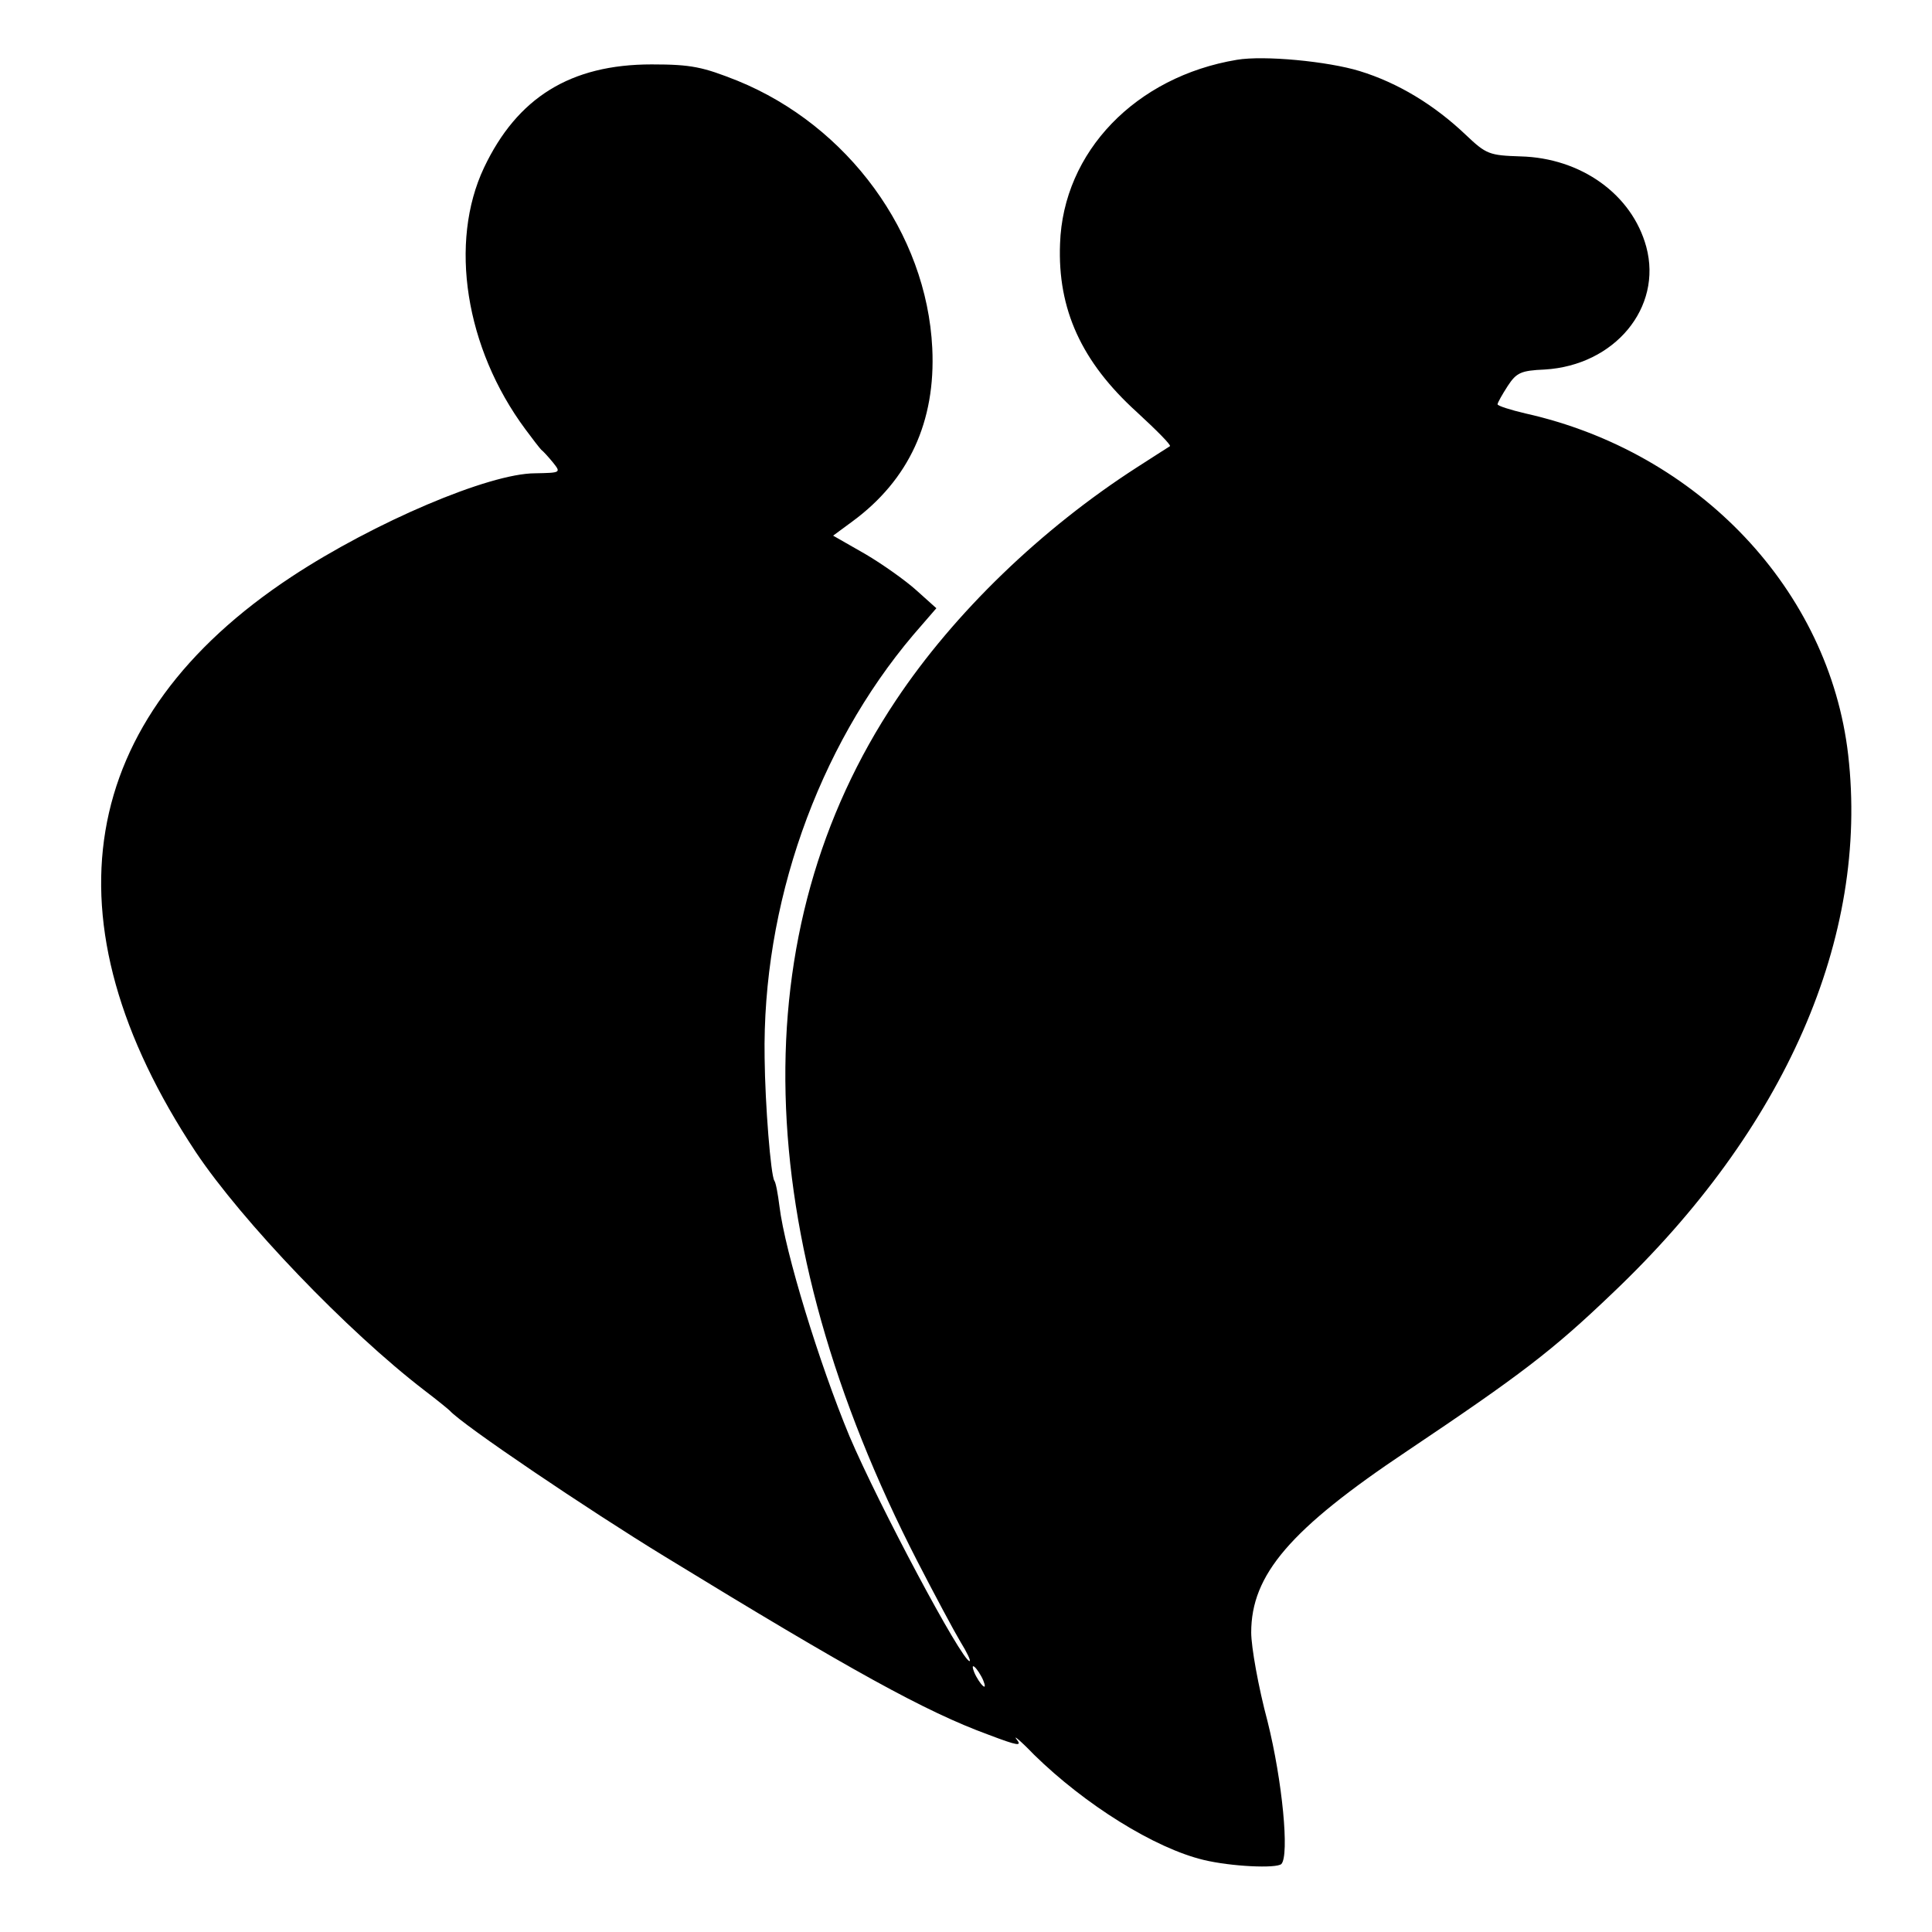
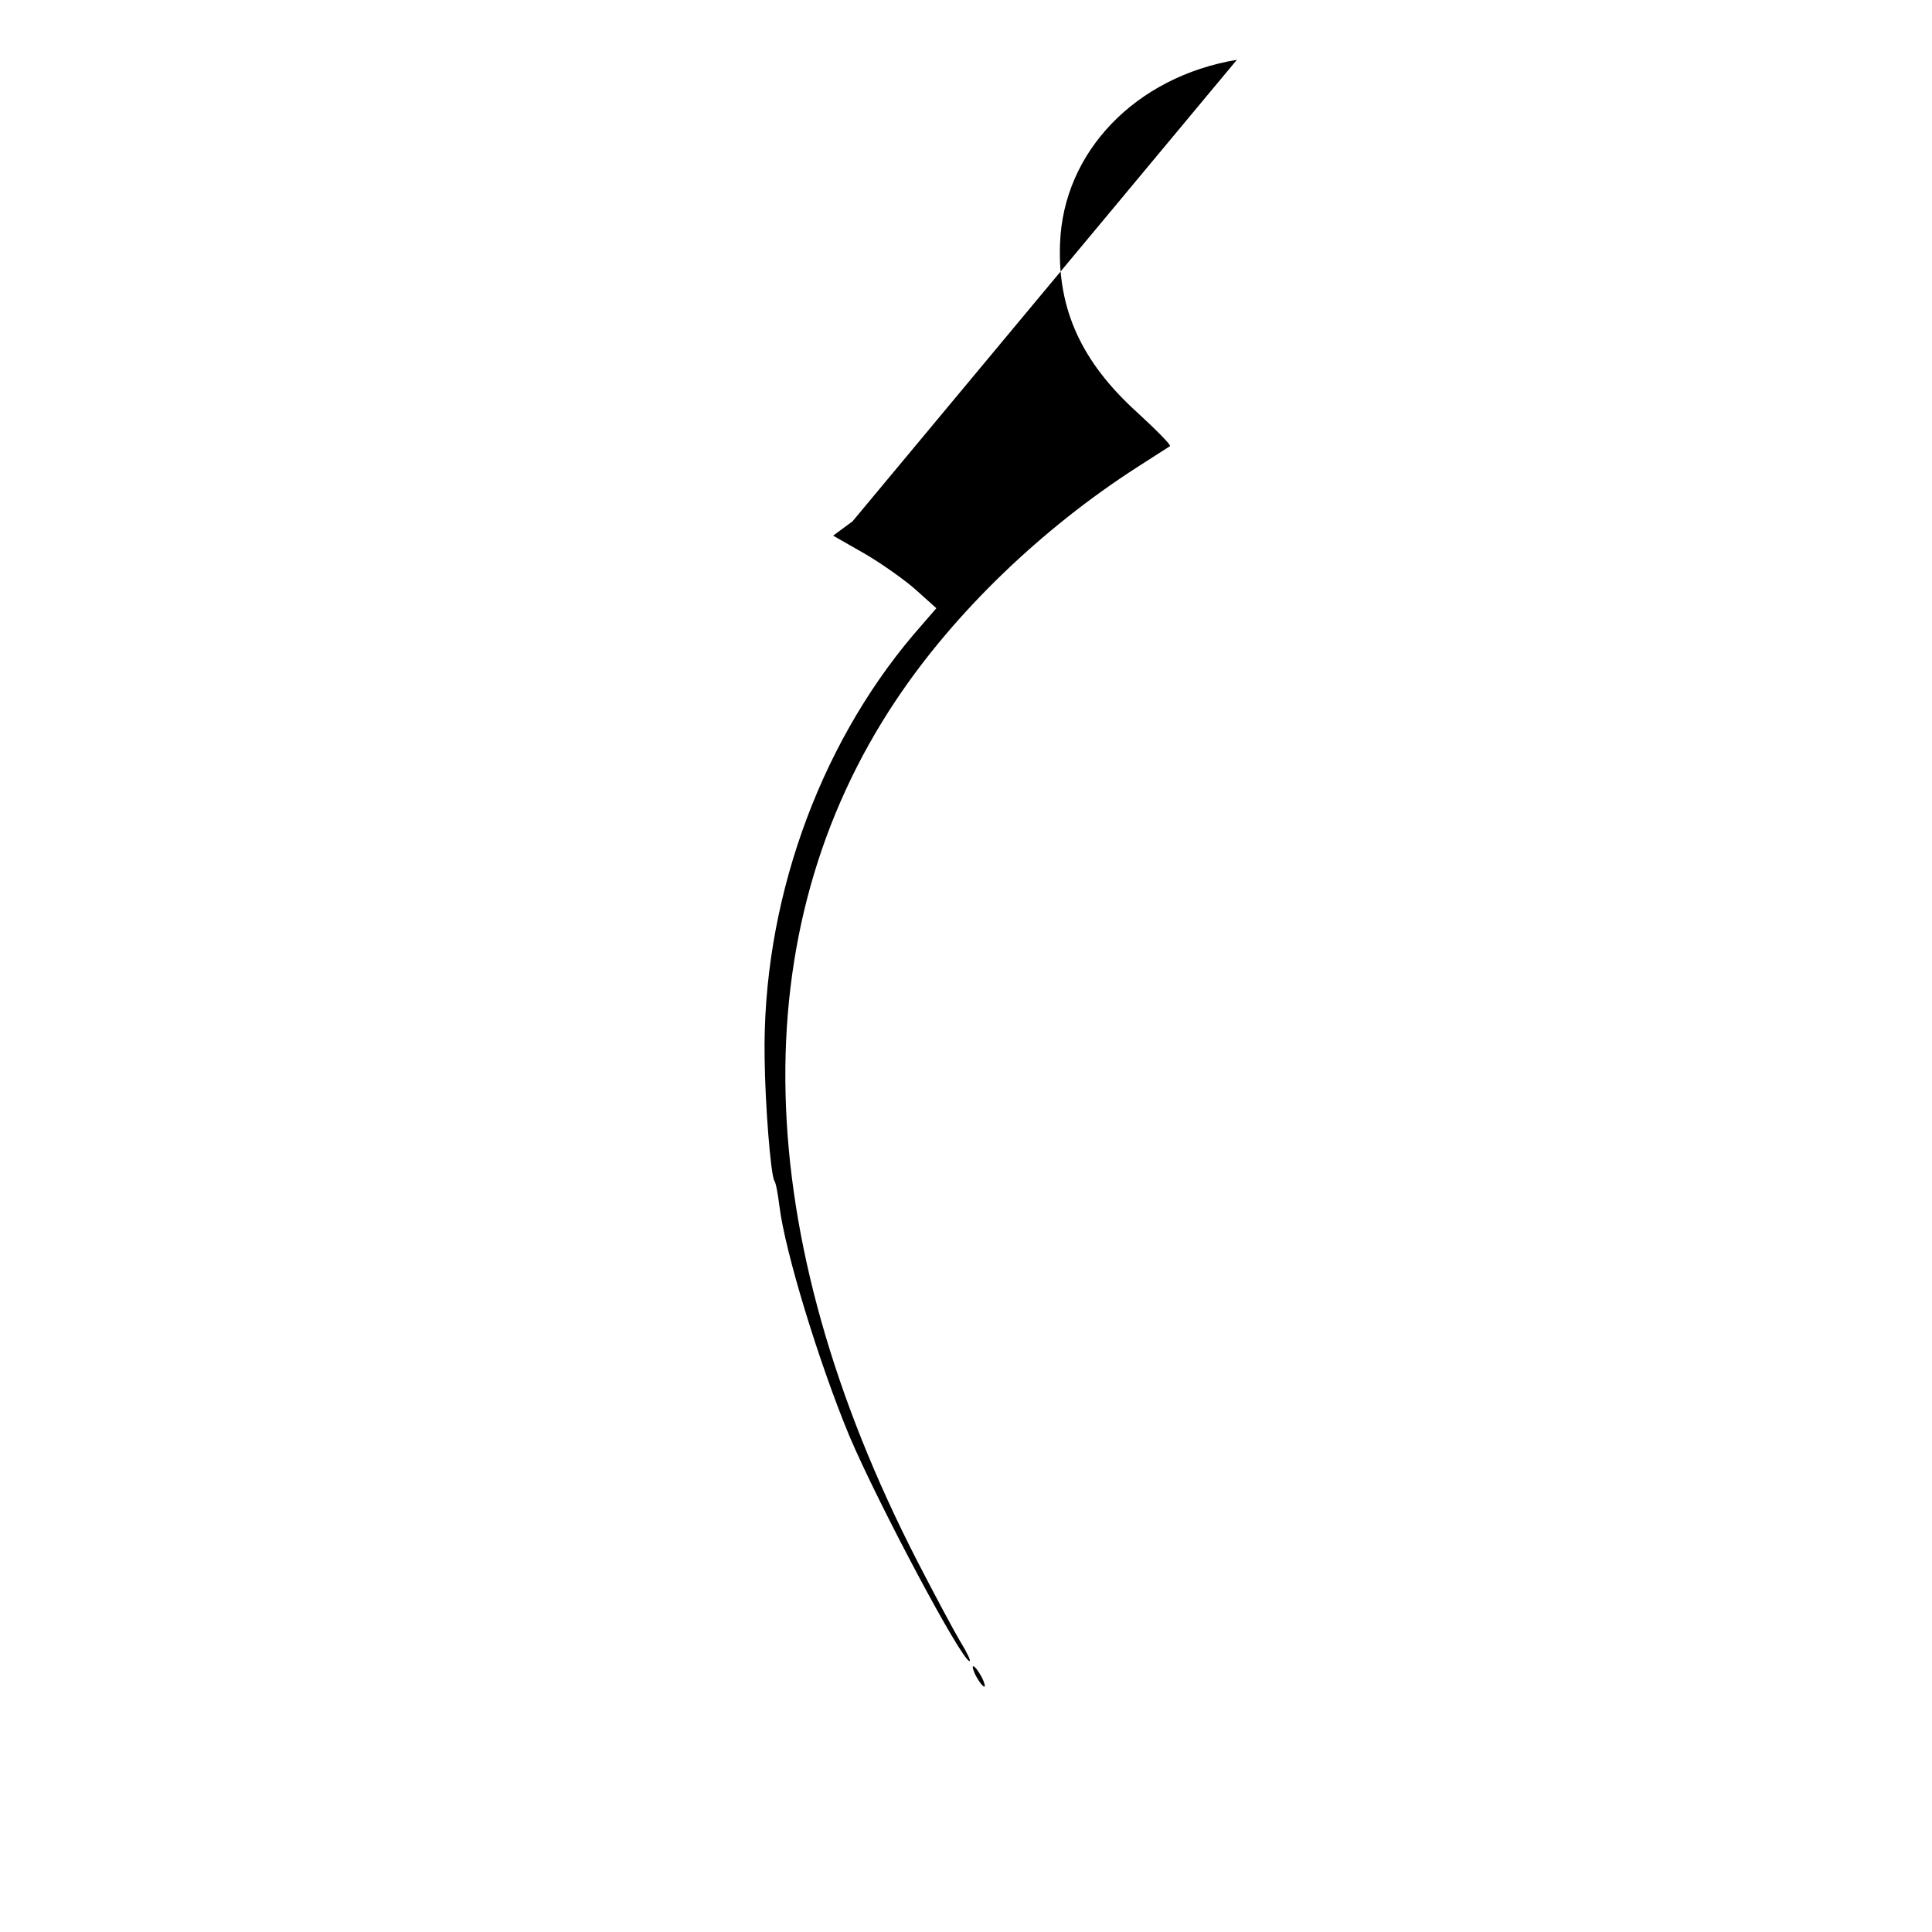
<svg xmlns="http://www.w3.org/2000/svg" version="1.0" width="378pt" height="378pt" viewBox="0 0 378 378" preserveAspectRatio="xMidYMid meet">
  <g transform="translate(0,378) scale(0.1,-0.1)" fill="#000000" stroke="none">
-     <path d="M2420 3663 c-198 -33 -340 -180 -346 -360 -5 -128 42 -231 150 -329 38 -35 68 -65 65 -67 -2 -1 -31 -20 -64 -41 -188 -121 -358 -285 -472 -456 -302 -452 -288 -1043 42 -1685 34 -66 72 -137 84 -157 13 -21 21 -38 18 -38 -15 0 -178 306 -235 440 -59 142 -126 360 -137 450 -3 24 -7 46 -10 50 -7 11 -18 148 -19 240 -5 299 103 606 291 828 l45 52 -39 35 c-21 19 -66 51 -100 71 l-63 36 38 28 c110 81 163 195 156 339 -11 225 -165 435 -381 523 -68 27 -90 32 -168 32 -159 0 -263 -65 -328 -202 -69 -146 -37 -353 81 -512 14 -19 28 -37 31 -40 4 -3 14 -14 23 -25 16 -20 15 -20 -35 -21 -90 0 -315 -96 -476 -202 -422 -278 -488 -673 -188 -1126 91 -136 296 -350 447 -466 25 -19 47 -37 50 -40 25 -28 271 -194 420 -285 366 -224 511 -304 634 -349 58 -22 66 -23 55 -9 -8 10 8 -3 34 -30 100 -98 236 -183 332 -206 54 -13 142 -17 152 -8 16 17 2 163 -27 279 -18 67 -32 146 -32 174 0 113 76 202 305 355 222 149 284 196 402 309 338 321 502 696 461 1053 -37 322 -292 592 -631 668 -30 7 -55 15 -55 18 0 3 9 19 20 36 17 26 26 30 72 32 137 8 231 121 199 240 -28 103 -128 174 -246 177 -61 2 -67 4 -107 42 -62 59 -133 102 -208 125 -62 19 -187 31 -240 22z m-500 -3163 c6 -11 8 -20 6 -20 -3 0 -10 9 -16 20 -6 11 -8 20 -6 20 3 0 10 -9 16 -20z" />
+     <path d="M2420 3663 c-198 -33 -340 -180 -346 -360 -5 -128 42 -231 150 -329 38 -35 68 -65 65 -67 -2 -1 -31 -20 -64 -41 -188 -121 -358 -285 -472 -456 -302 -452 -288 -1043 42 -1685 34 -66 72 -137 84 -157 13 -21 21 -38 18 -38 -15 0 -178 306 -235 440 -59 142 -126 360 -137 450 -3 24 -7 46 -10 50 -7 11 -18 148 -19 240 -5 299 103 606 291 828 l45 52 -39 35 c-21 19 -66 51 -100 71 l-63 36 38 28 z m-500 -3163 c6 -11 8 -20 6 -20 -3 0 -10 9 -16 20 -6 11 -8 20 -6 20 3 0 10 -9 16 -20z" />
  </g>
</svg>